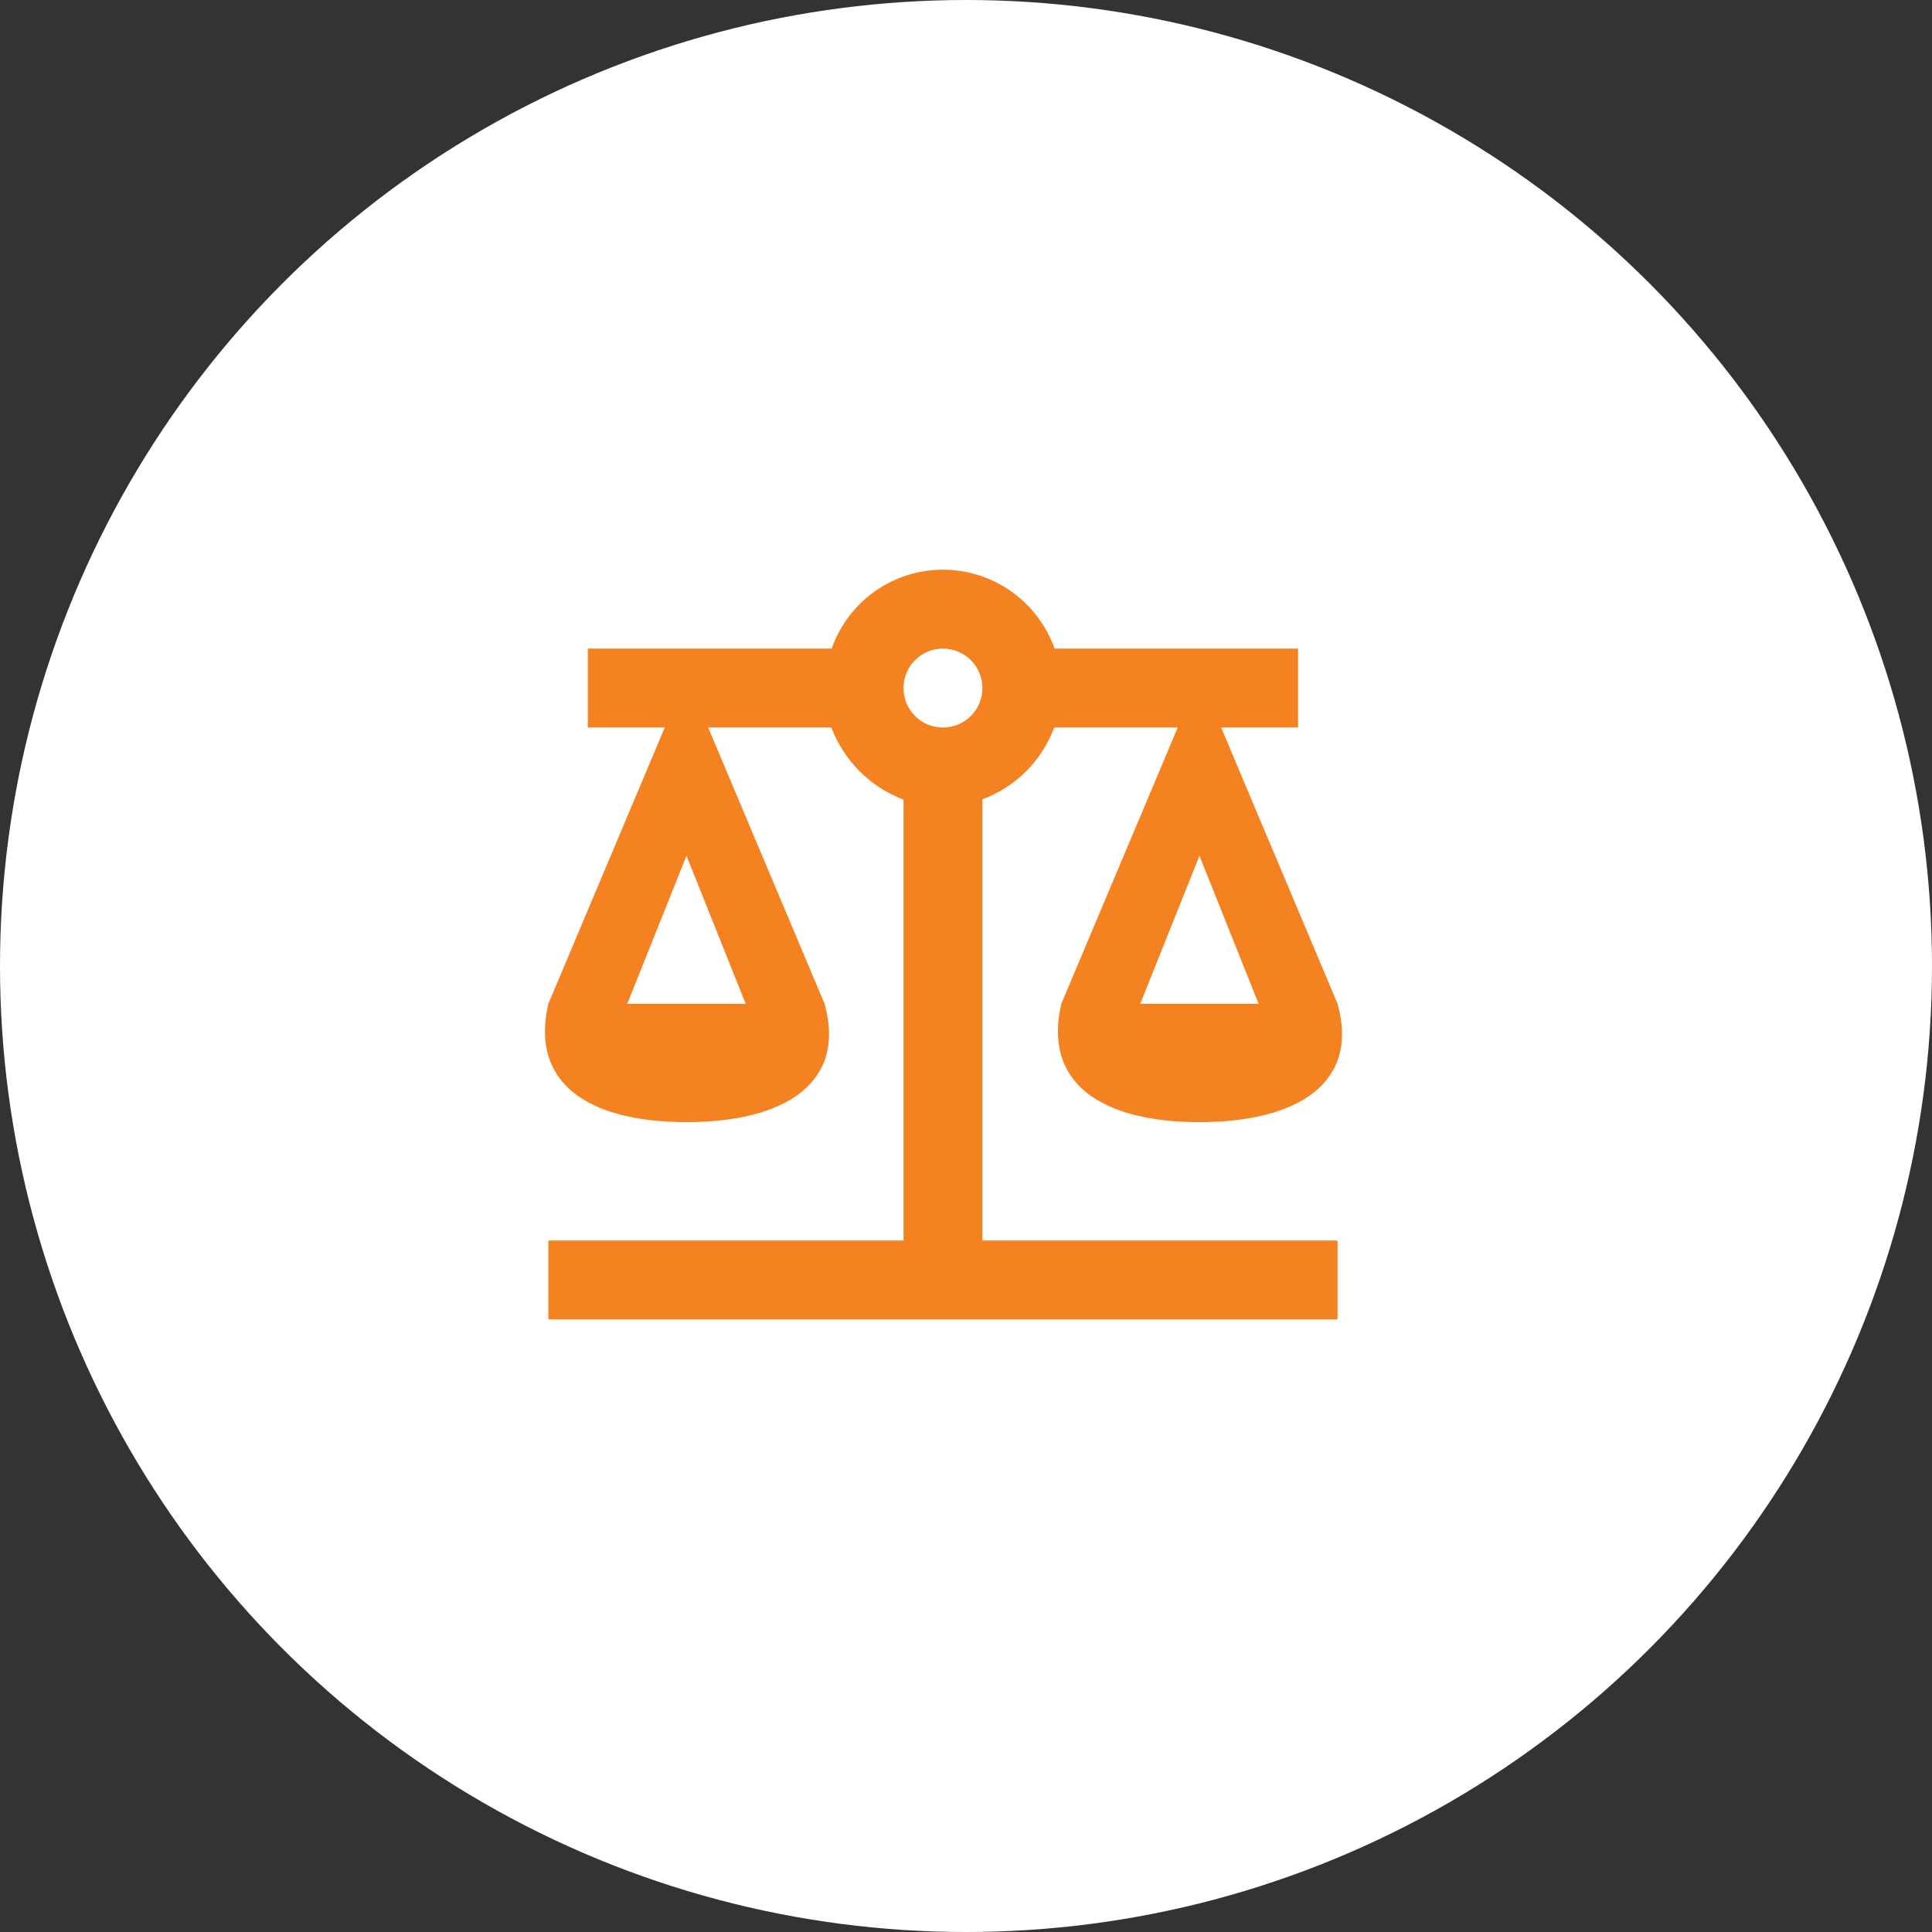
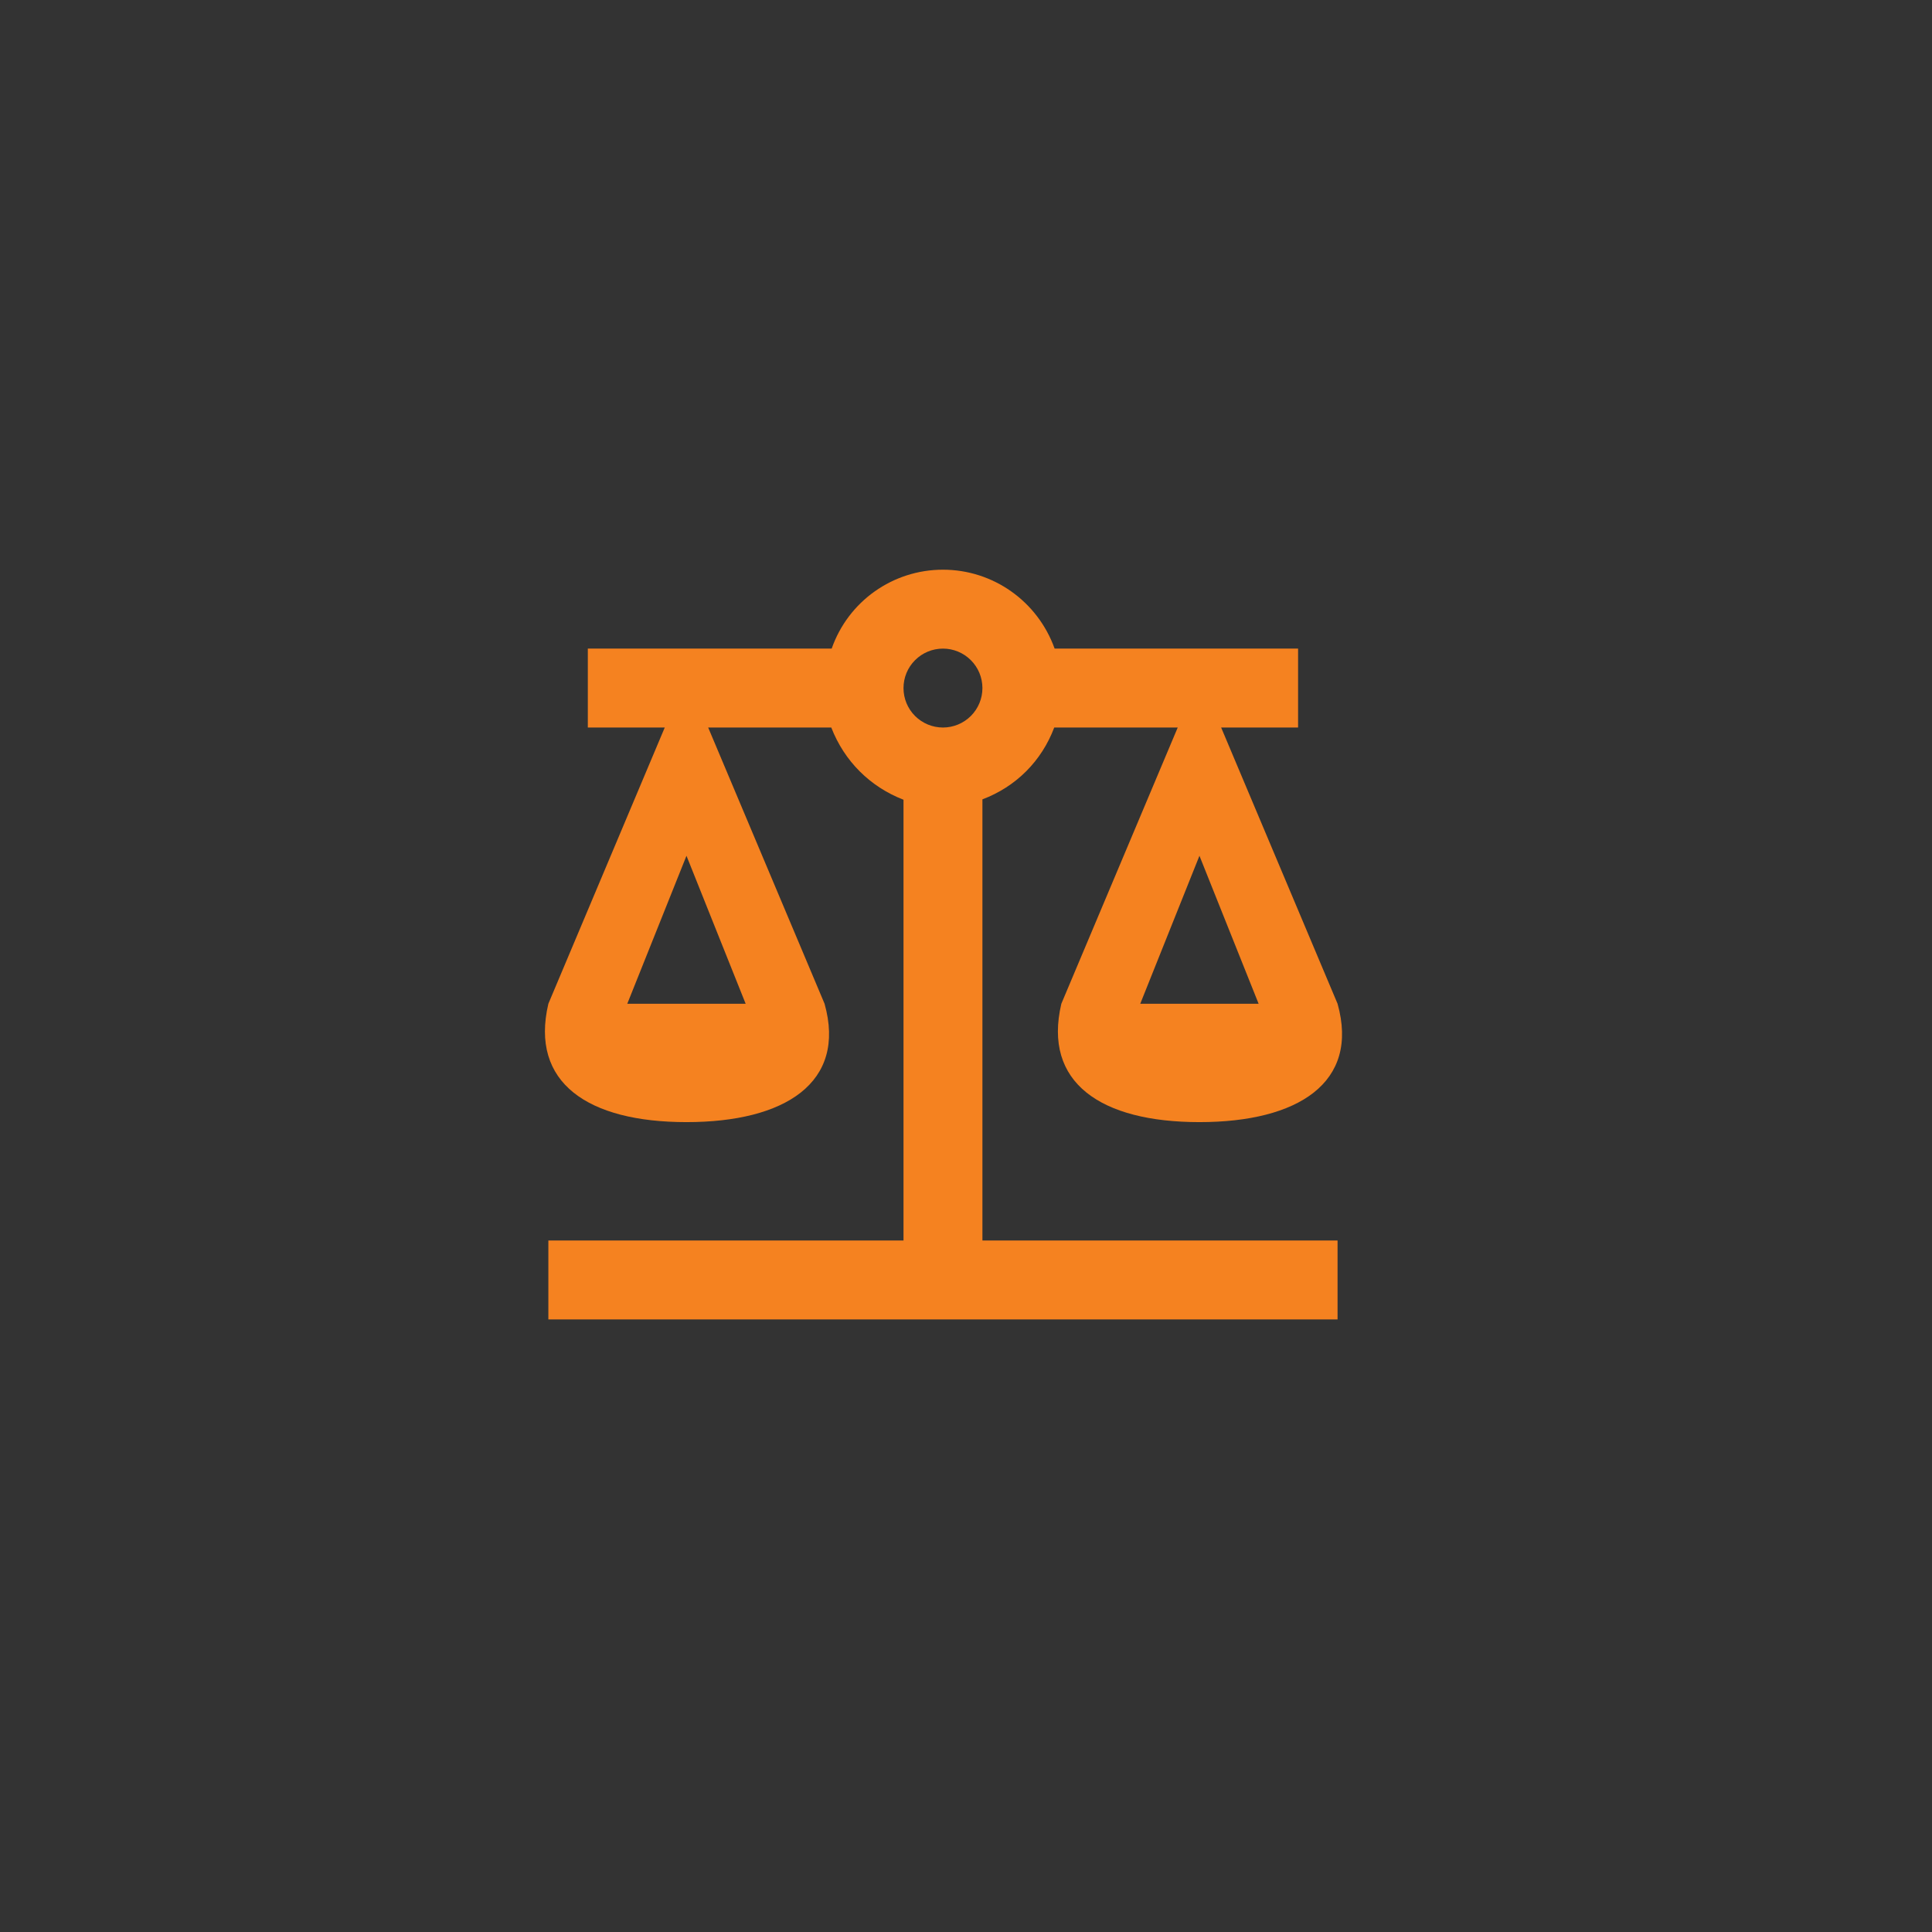
<svg xmlns="http://www.w3.org/2000/svg" width="78" height="78" viewBox="0 0 78 78" fill="none">
  <rect x="0" y="0" width="78" height="78" fill="#333333" stroke="none" />
-   <circle cx="39" cy="39" r="39" fill="white" />
  <path d="M38.07 23C36.046 23 34.246 24.274 33.577 26.186H23.732V29.372H26.838L22.139 40.524C21.39 43.71 23.732 45.303 27.715 45.303C31.697 45.303 34.182 43.71 33.29 40.524L28.591 29.372H33.561C34.087 30.727 35.122 31.762 36.477 32.288V50.083H22.139V53.269H54.001V50.083H39.663V32.272C41.017 31.762 42.052 30.727 42.562 29.372H47.548L42.849 40.524C42.1 43.71 44.442 45.303 48.425 45.303C52.407 45.303 54.893 43.71 54.001 40.524L49.301 29.372H52.407V26.186H42.578C41.893 24.274 40.093 23 38.07 23ZM38.07 26.186C38.492 26.186 38.897 26.354 39.196 26.653C39.495 26.951 39.663 27.357 39.663 27.779C39.663 28.202 39.495 28.607 39.196 28.906C38.897 29.204 38.492 29.372 38.07 29.372C37.647 29.372 37.242 29.204 36.943 28.906C36.644 28.607 36.477 28.202 36.477 27.779C36.477 27.357 36.644 26.951 36.943 26.653C37.242 26.354 37.647 26.186 38.07 26.186M27.715 34.55L30.104 40.524H25.325L27.715 34.55ZM48.425 34.55L50.814 40.524H46.035L48.425 34.55Z" fill="#F58220" />
</svg>